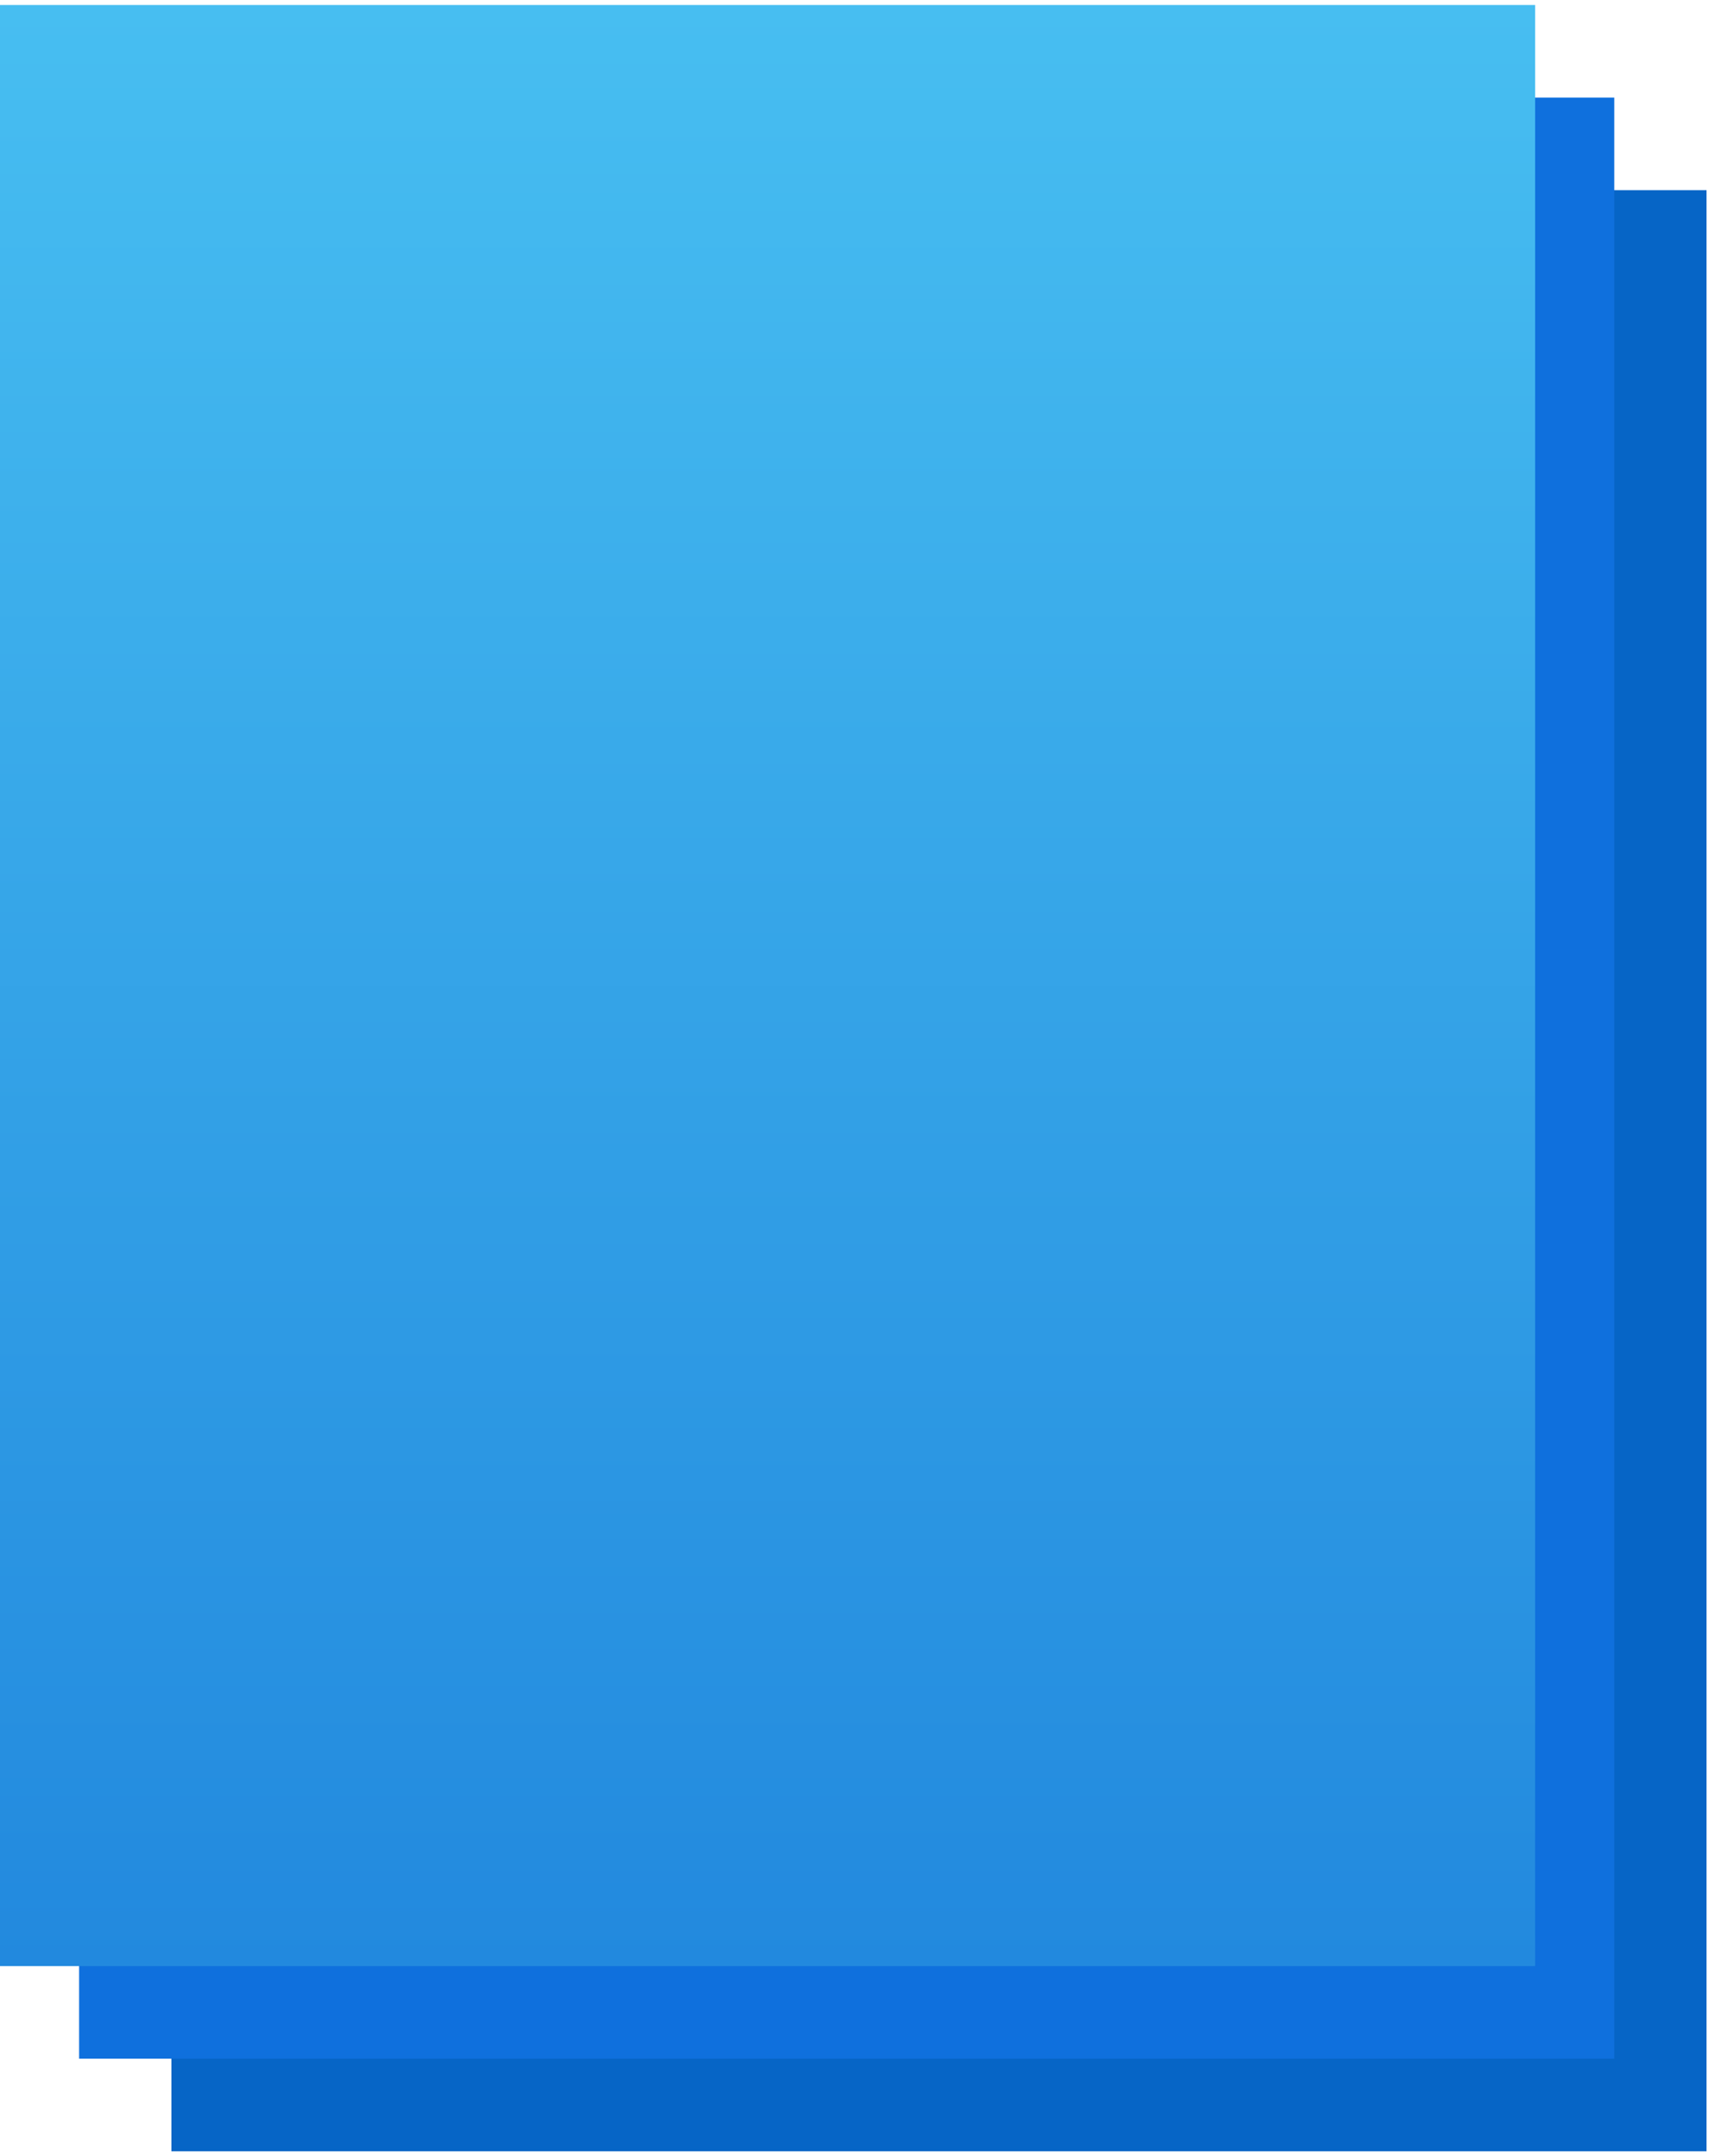
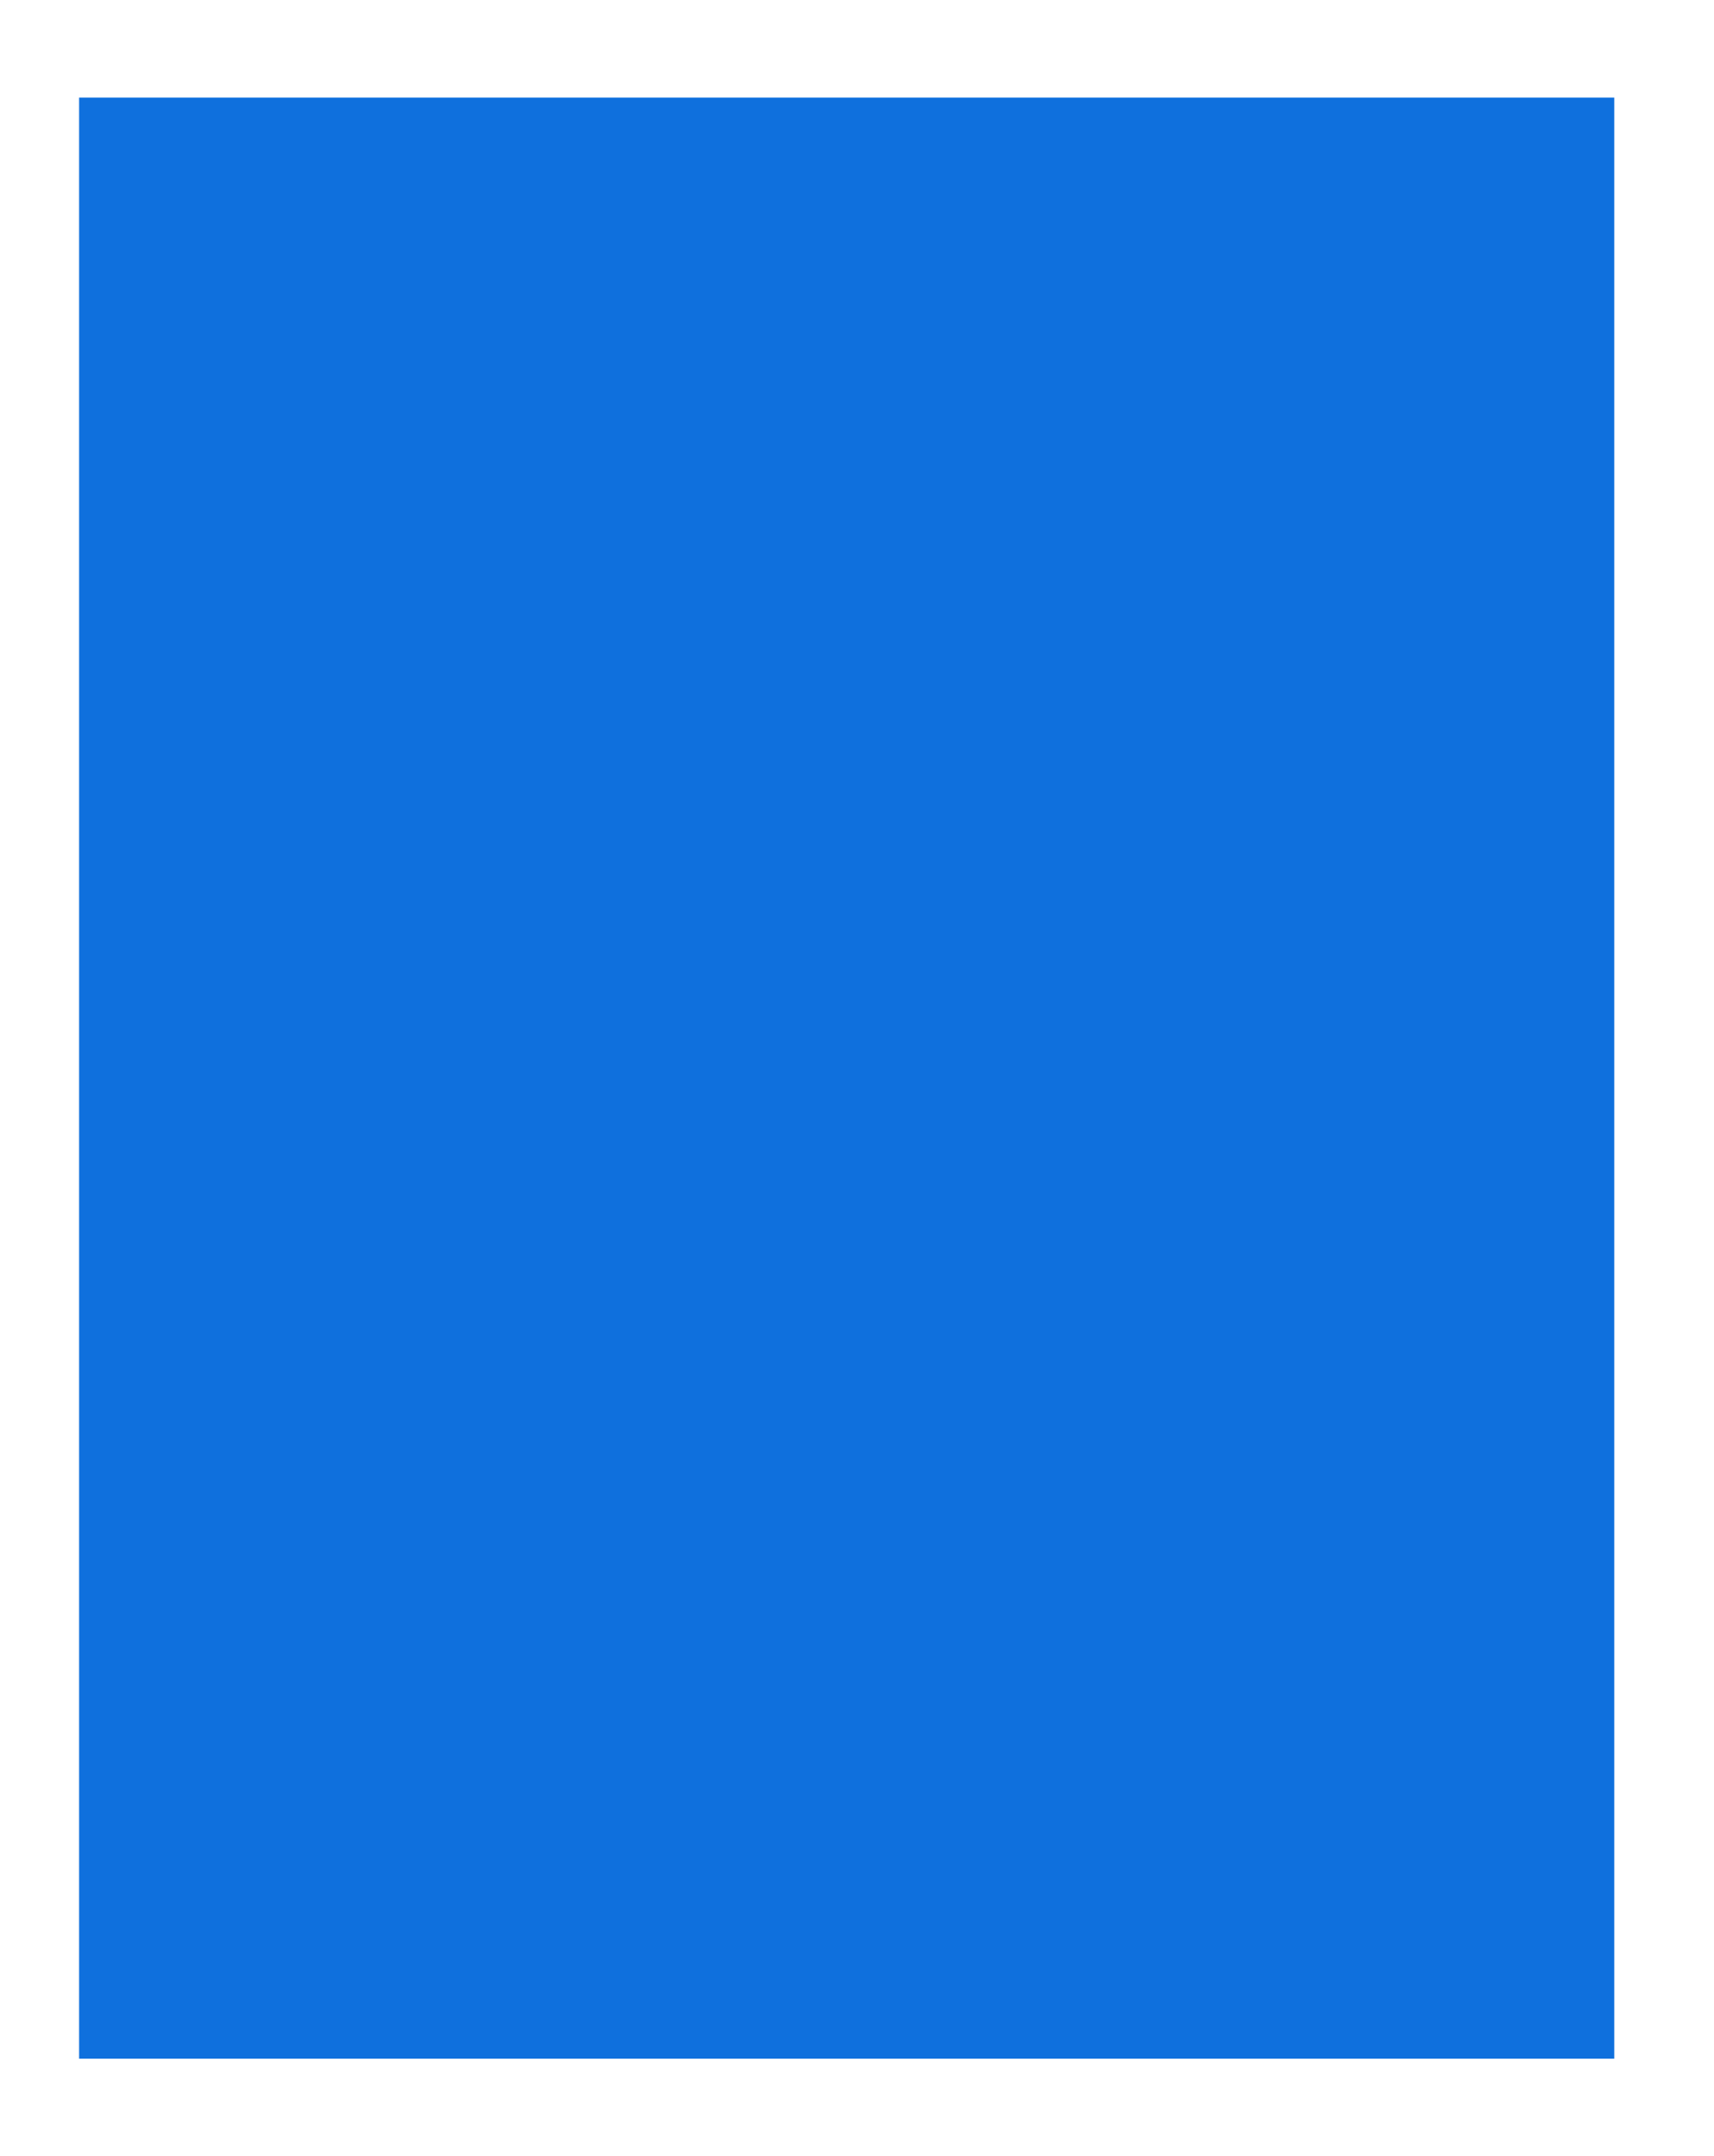
<svg xmlns="http://www.w3.org/2000/svg" width="105" height="132" viewBox="0 0 105 132">
  <defs>
    <linearGradient x1="50%" y1="0%" x2="50%" y2="100%" id="a">
      <stop stop-color="#47BEF1" offset="0%" />
      <stop stop-color="#2289DE" offset="100%" />
    </linearGradient>
  </defs>
  <g fill="none">
-     <path fill="#0665C6" d="M10.5 11.645h94.043v120.072H10.5z" />
    <path fill="#0F70DD" d="M4.846 5.976H98.89v120.072H4.846z" />
-     <path fill="url(#a)" d="M0 .307h94.043V120.38H0z" />
  </g>
</svg>